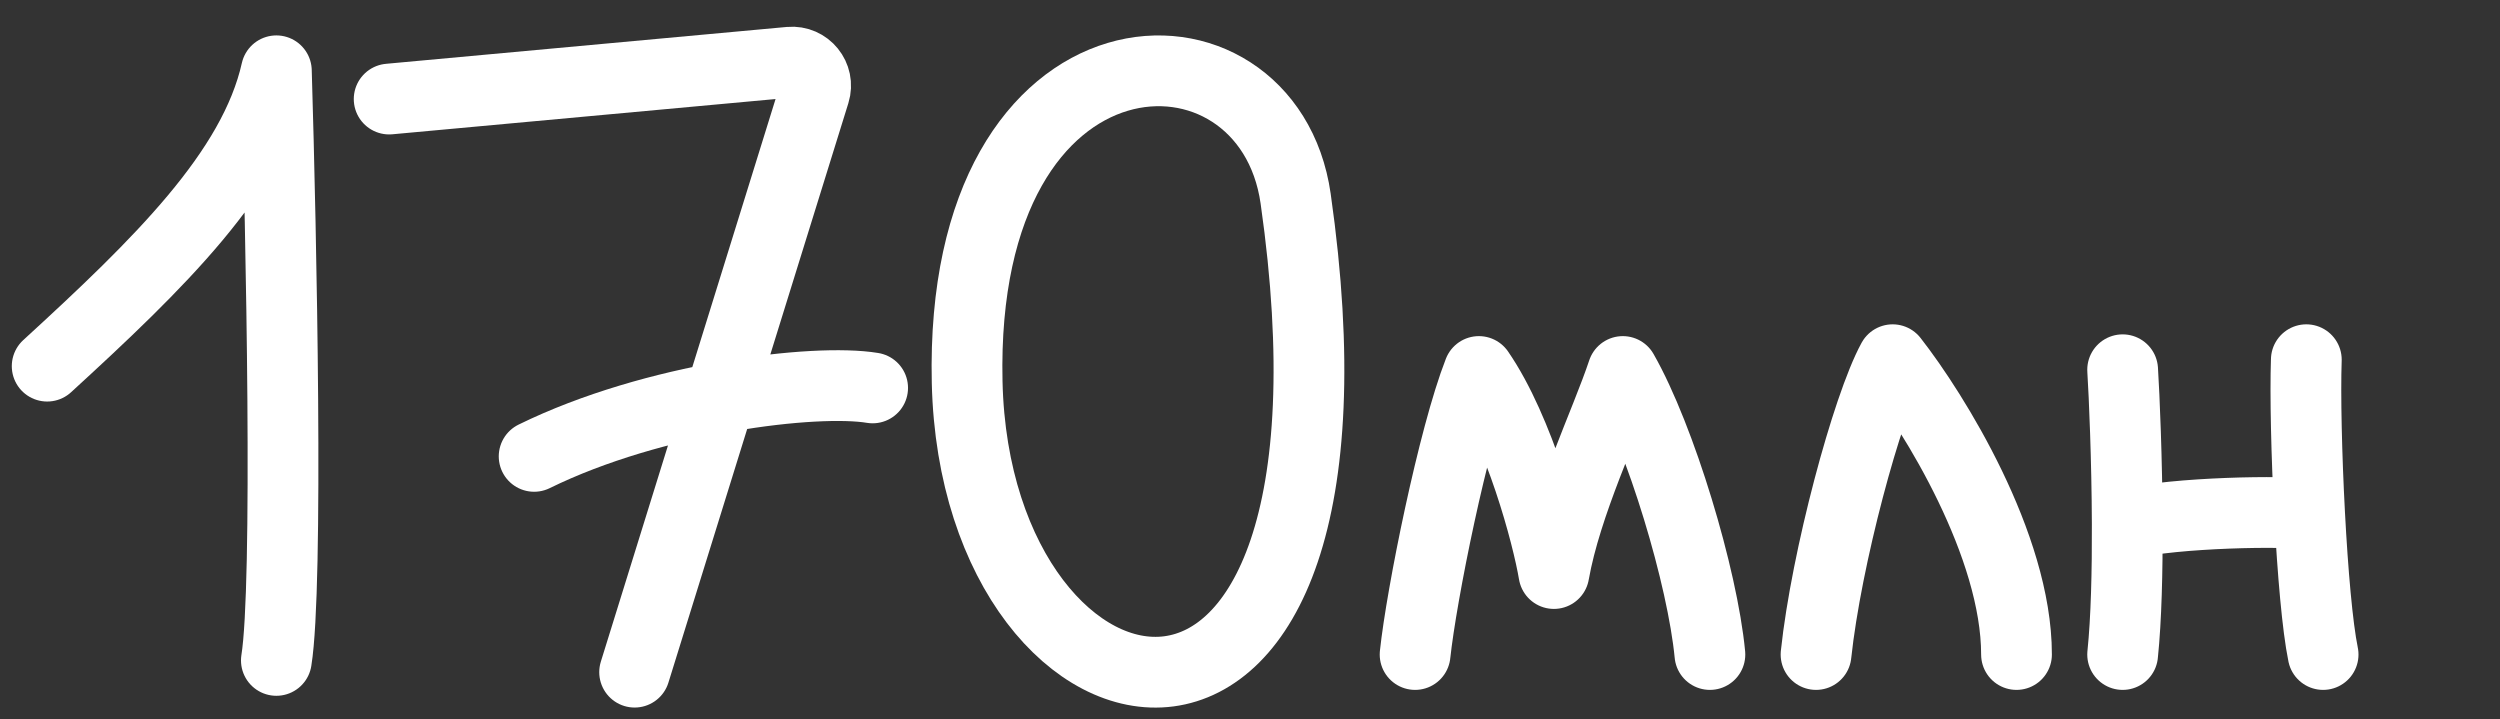
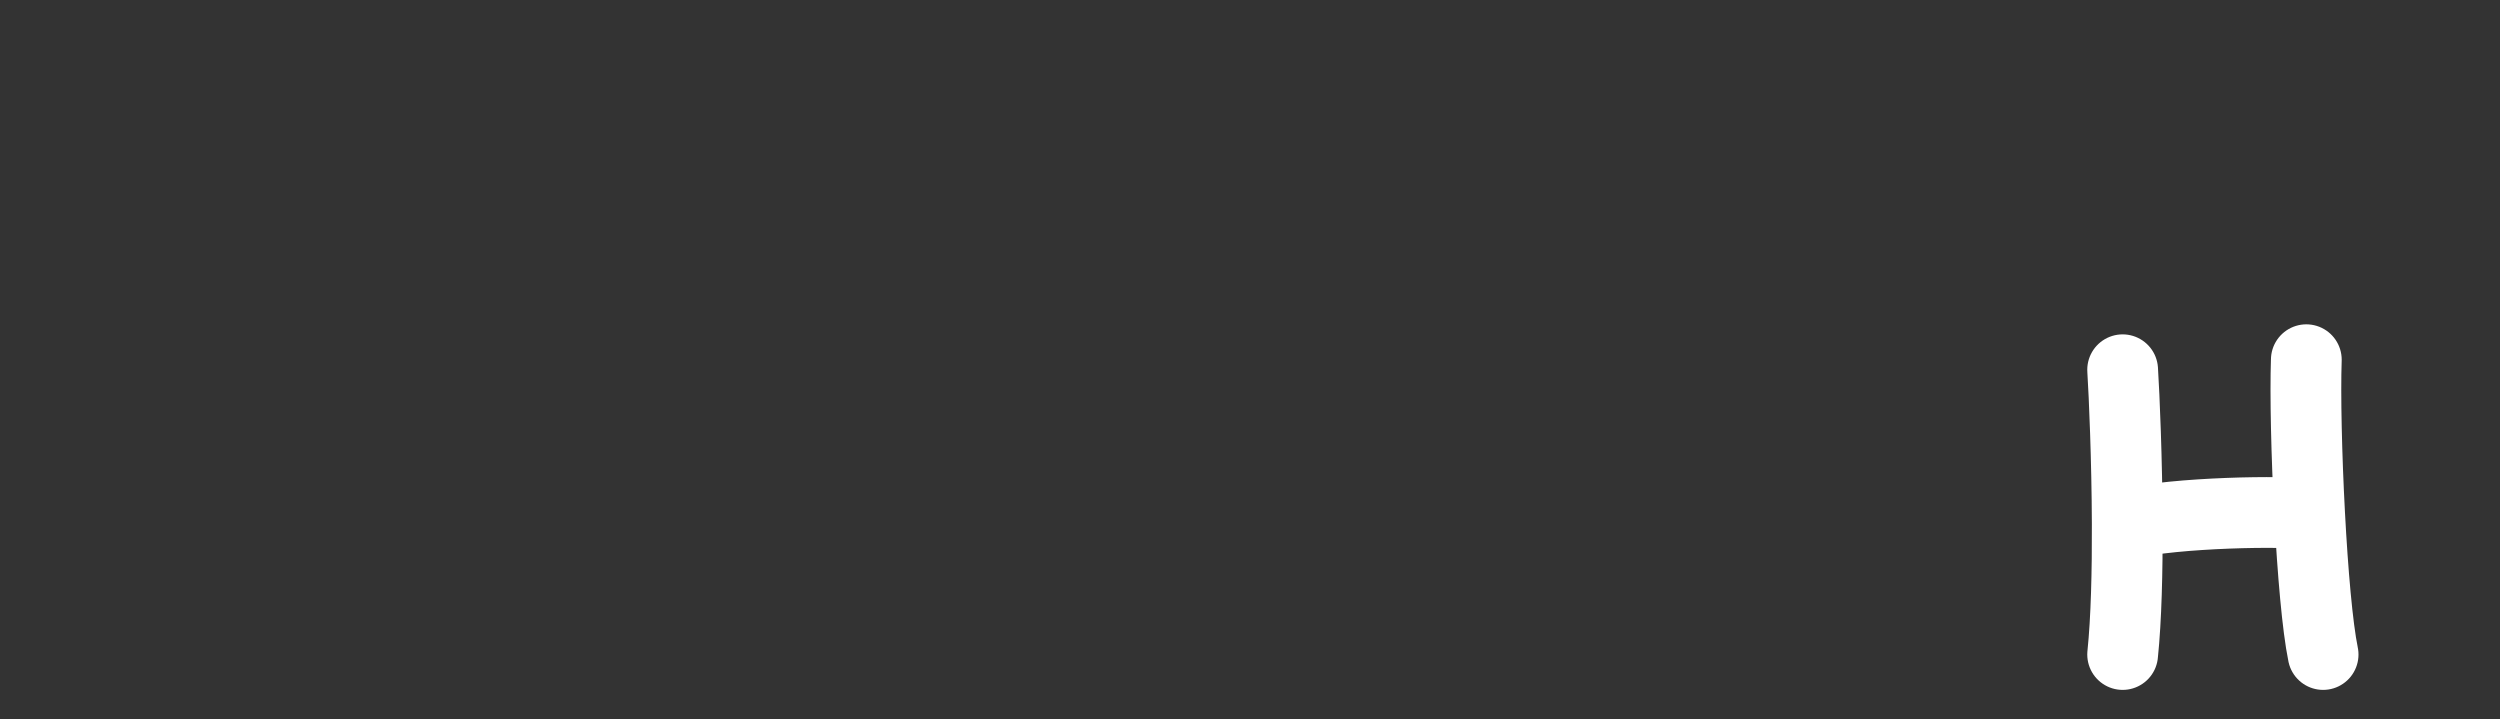
<svg xmlns="http://www.w3.org/2000/svg" width="212" height="61" viewBox="0 0 212 61" fill="none">
  <rect x="0" y="0" width="212" height="61" fill="#333333" stroke="none" />
-   <path d="M109.871 16.845C107.497 0.21 81.294 0.751 82.015 32.413C82.735 64.074 117.646 71.318 109.871 16.845Z" stroke="white" stroke-width="6" stroke-linecap="round" />
-   <path d="M33 8.4L66.983 5.274C68.402 5.144 69.499 6.498 69.076 7.859L53.816 57M45.294 38.701C55.49 33.702 69.137 32.09 74 32.896" stroke="white" stroke-width="6" stroke-linecap="round" stroke-linejoin="round" />
-   <path d="M4 31.05C13.451 22.395 21.522 14.55 23.436 6.003C23.861 20.034 24.458 49.678 23.436 56.003" stroke="white" stroke-width="6" stroke-linecap="round" stroke-linejoin="round" />
-   <path d="M154 55.503C154.866 47.353 158.331 34.467 160.497 30.503C163.998 34.981 171 46.252 171 55.503" stroke="white" stroke-width="6" stroke-linecap="round" stroke-linejoin="round" />
-   <path d="M120 55.503C120.539 50.431 123.231 37.068 125.409 31.503C128.847 36.495 131.232 45.399 131.771 48.636C132.813 42.737 136.148 35.905 137.614 31.503C140.822 37.126 144.375 48.946 145 55.503" stroke="white" stroke-width="6" stroke-linecap="round" stroke-linejoin="round" />
  <path d="M180 31.354C180.143 33.632 180.369 38.954 180.39 44.42M180 55.503C180.313 52.486 180.406 48.414 180.39 44.42M195.576 30.503C195.476 33.435 195.591 38.612 195.858 43.622M197 55.503C196.515 53.148 196.115 48.463 195.858 43.622M180.39 44.42C184.497 43.438 193.86 43.282 195.858 43.622" stroke="white" stroke-width="6" stroke-linecap="round" stroke-linejoin="round" />
</svg>